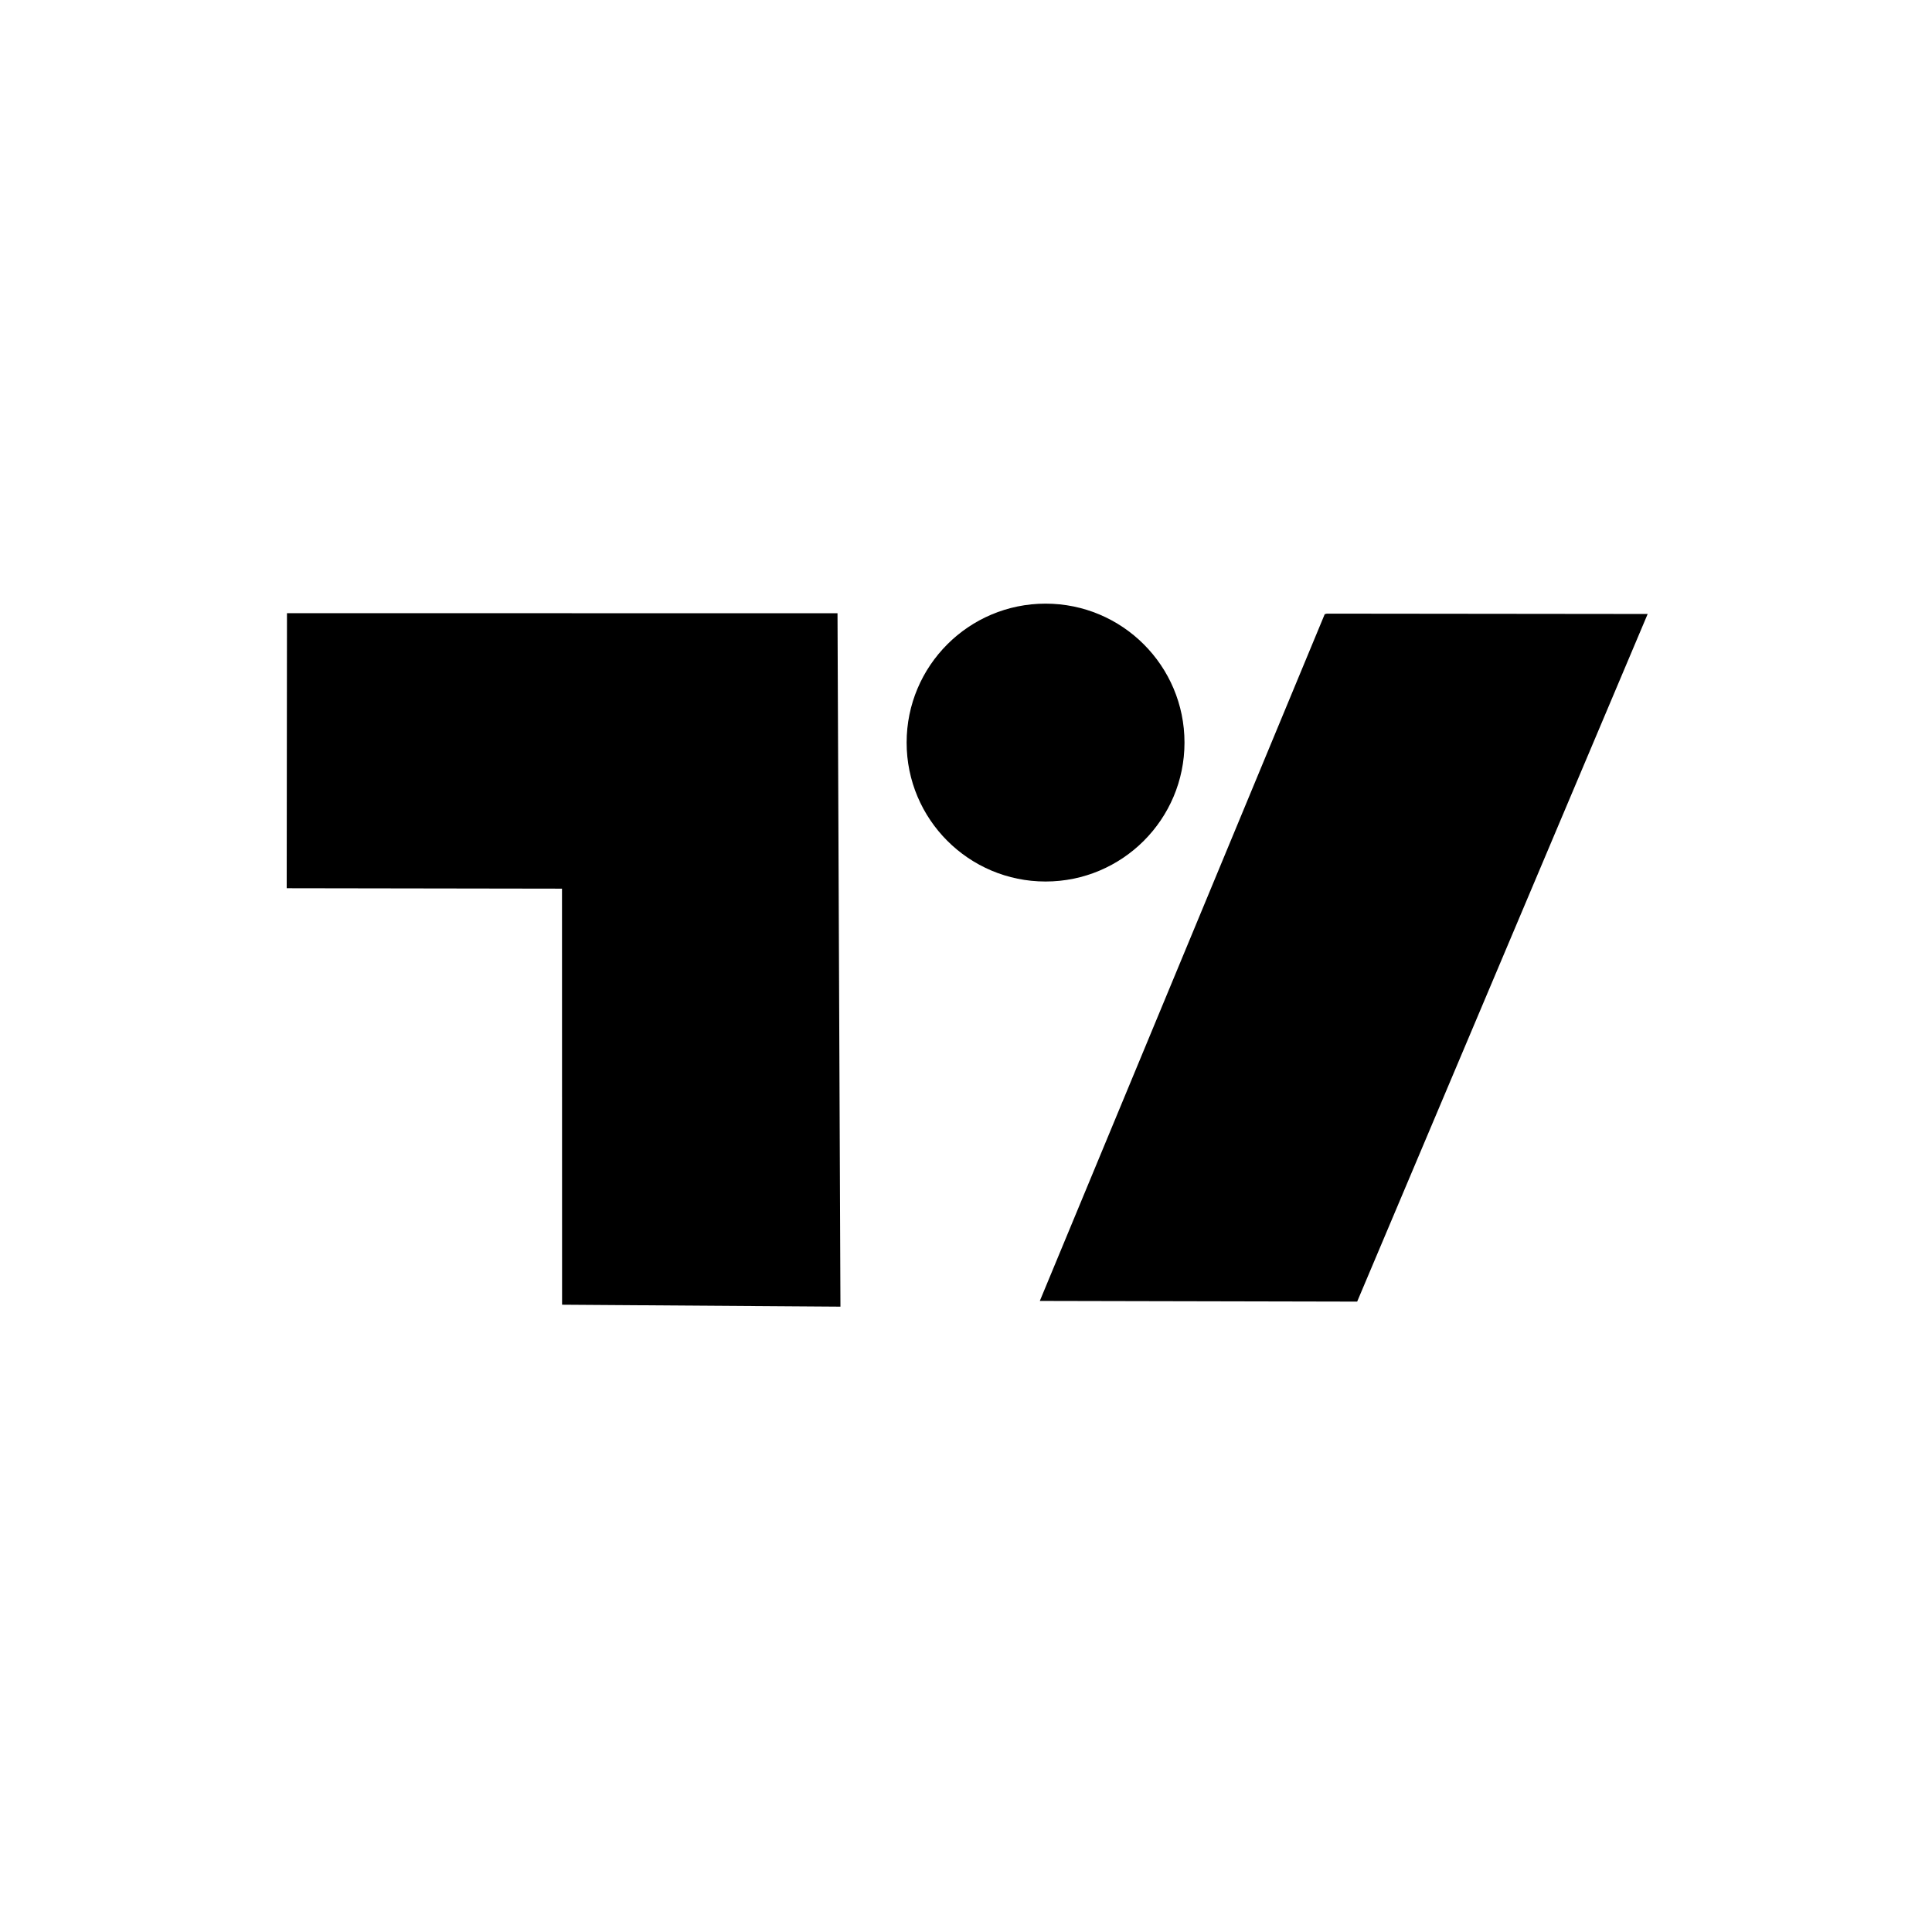
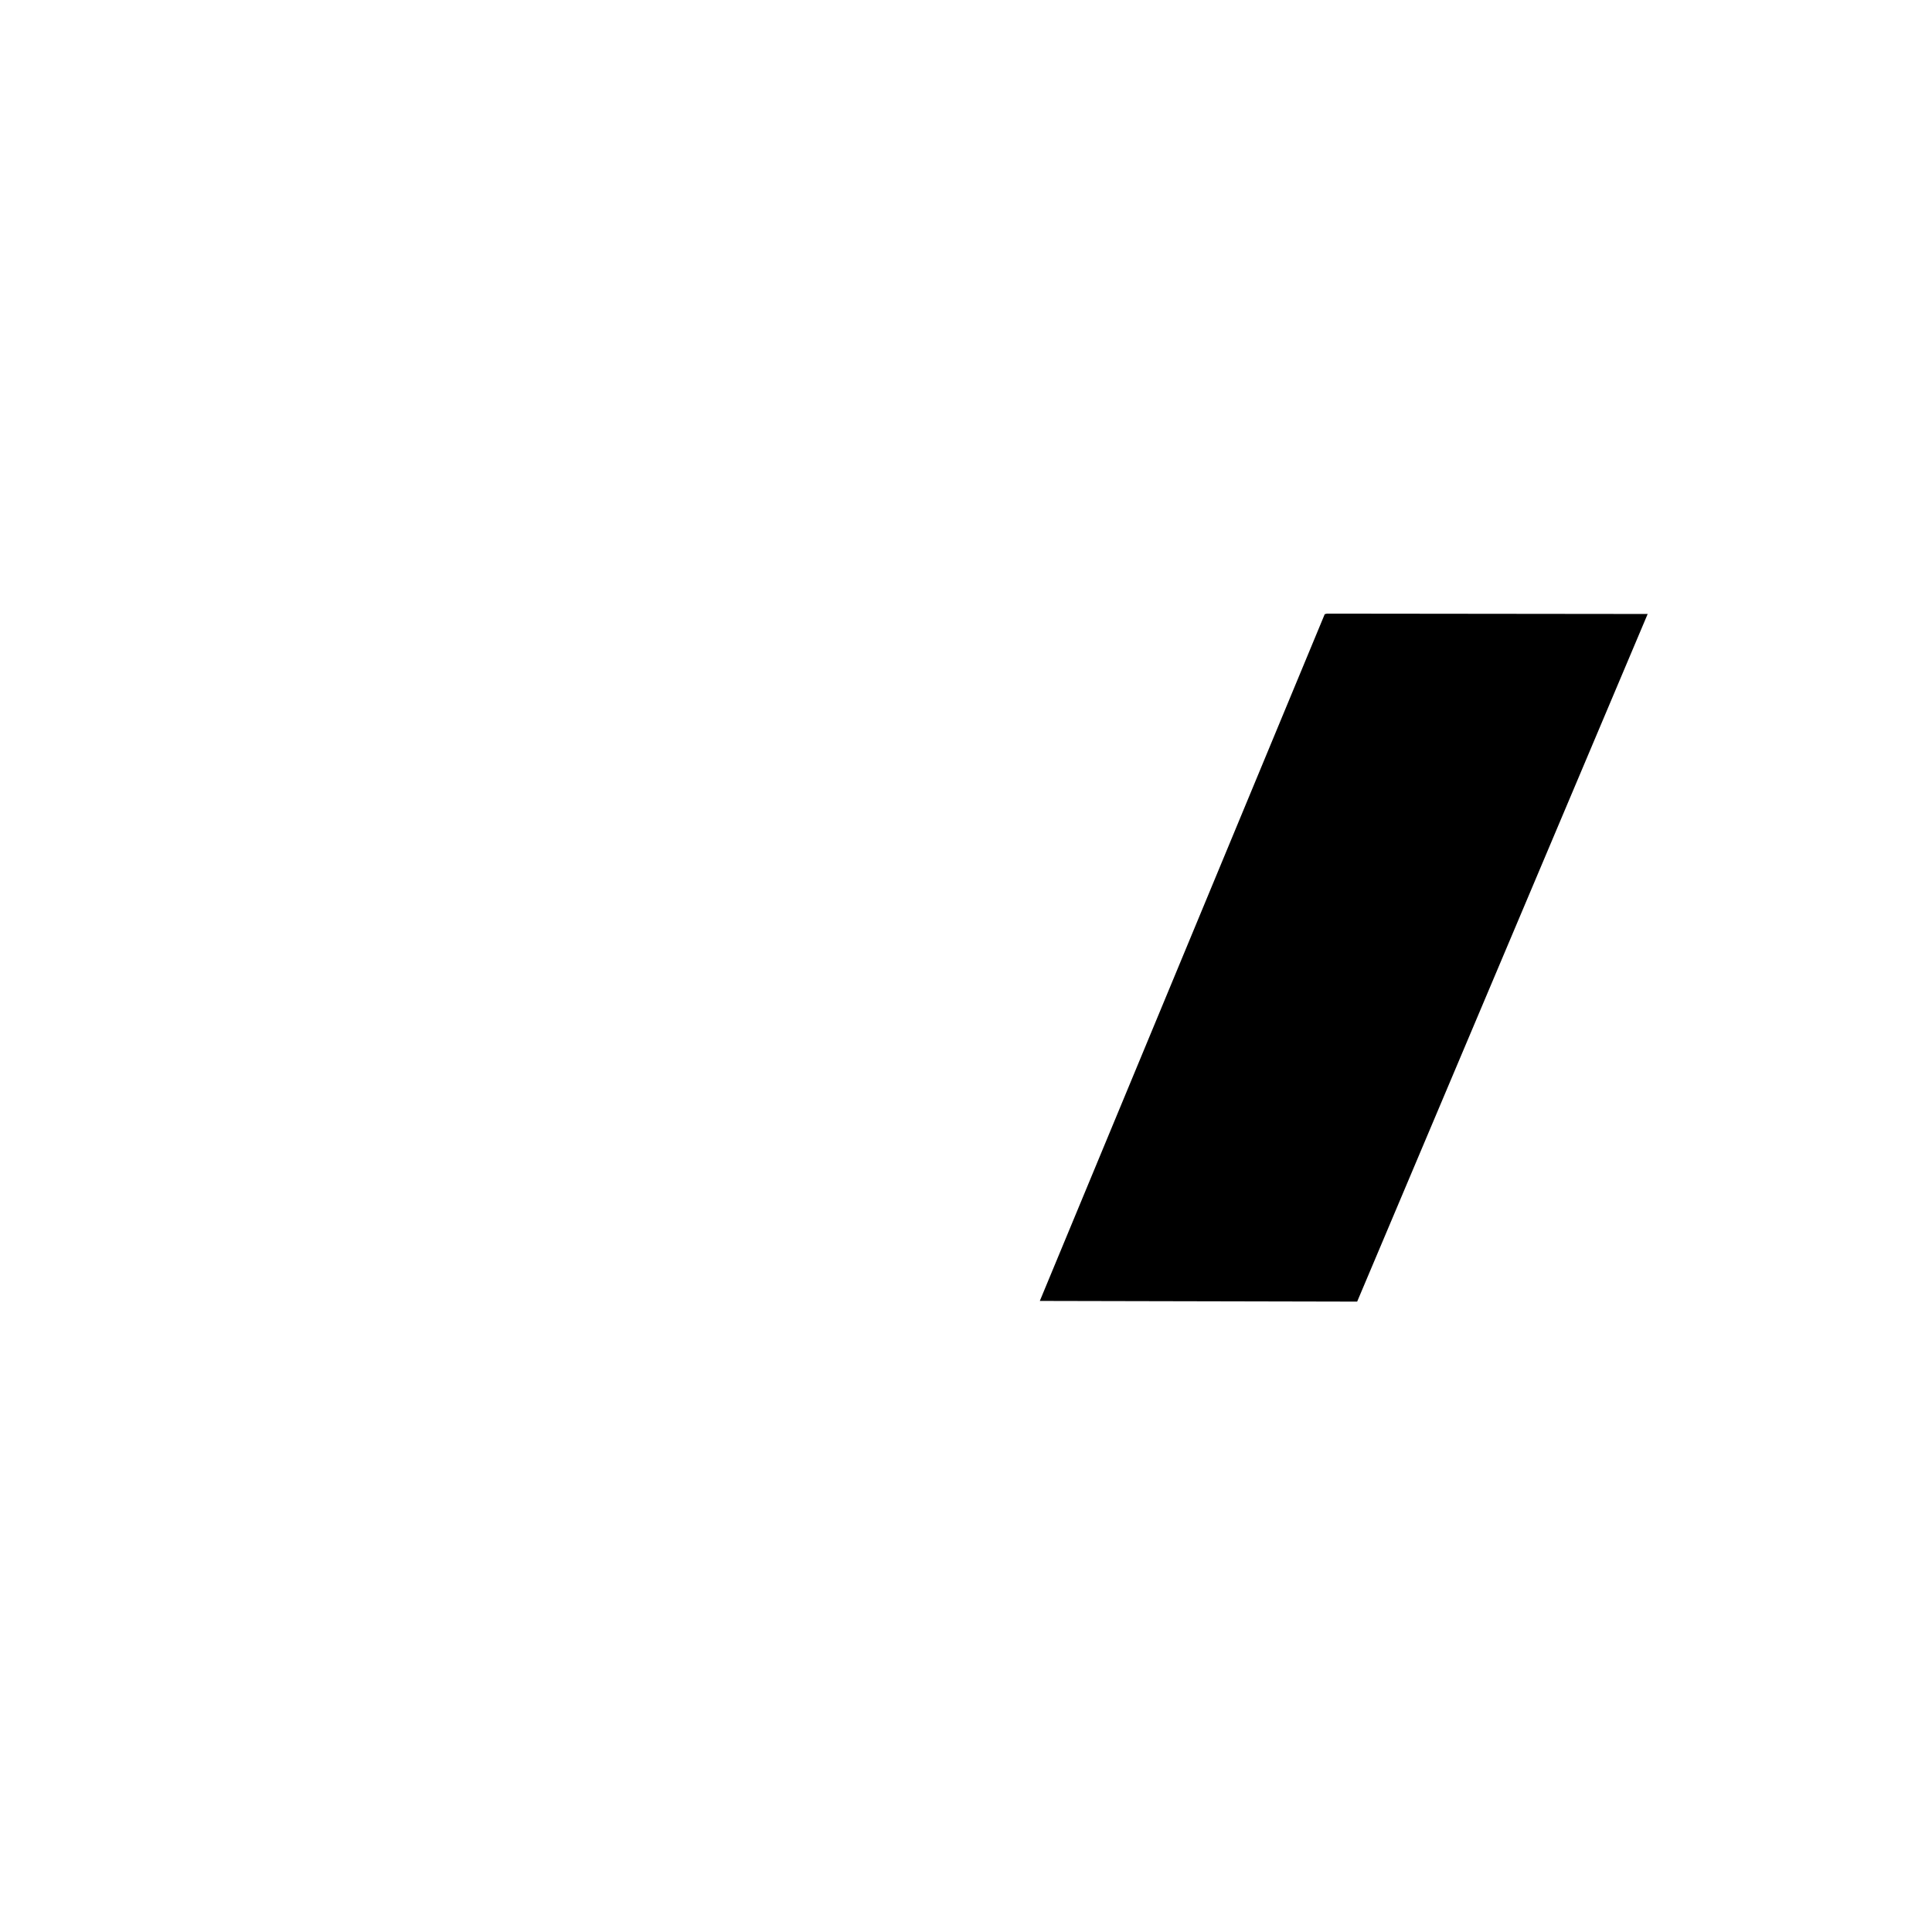
<svg xmlns="http://www.w3.org/2000/svg" viewBox="0 0 500 500">
  <g>
-     <path style="stroke-width: 0px; stroke: rgb(41, 98, 255); stroke-miterlimit: 1; paint-order: stroke; fill: rgb(0, 0, 0);" d="M 74.268 158.688 L 216.747 158.711 L 217.506 338.161 L 145.466 337.657 L 145.445 229.983 L 74.2 229.871 L 74.268 158.688 Z" />
-     <circle style="fill: rgb(0, 0, 0);" cx="270.59" cy="192.178" r="35.956" />
    <polygon style="stroke: rgb(0, 0, 0); fill: rgb(0, 0, 0); stroke-width: 0px;" points="343.41 158.808 426.417 158.896 351.232 336.856 269.104 336.679 342.837 158.951" />
  </g>
</svg>